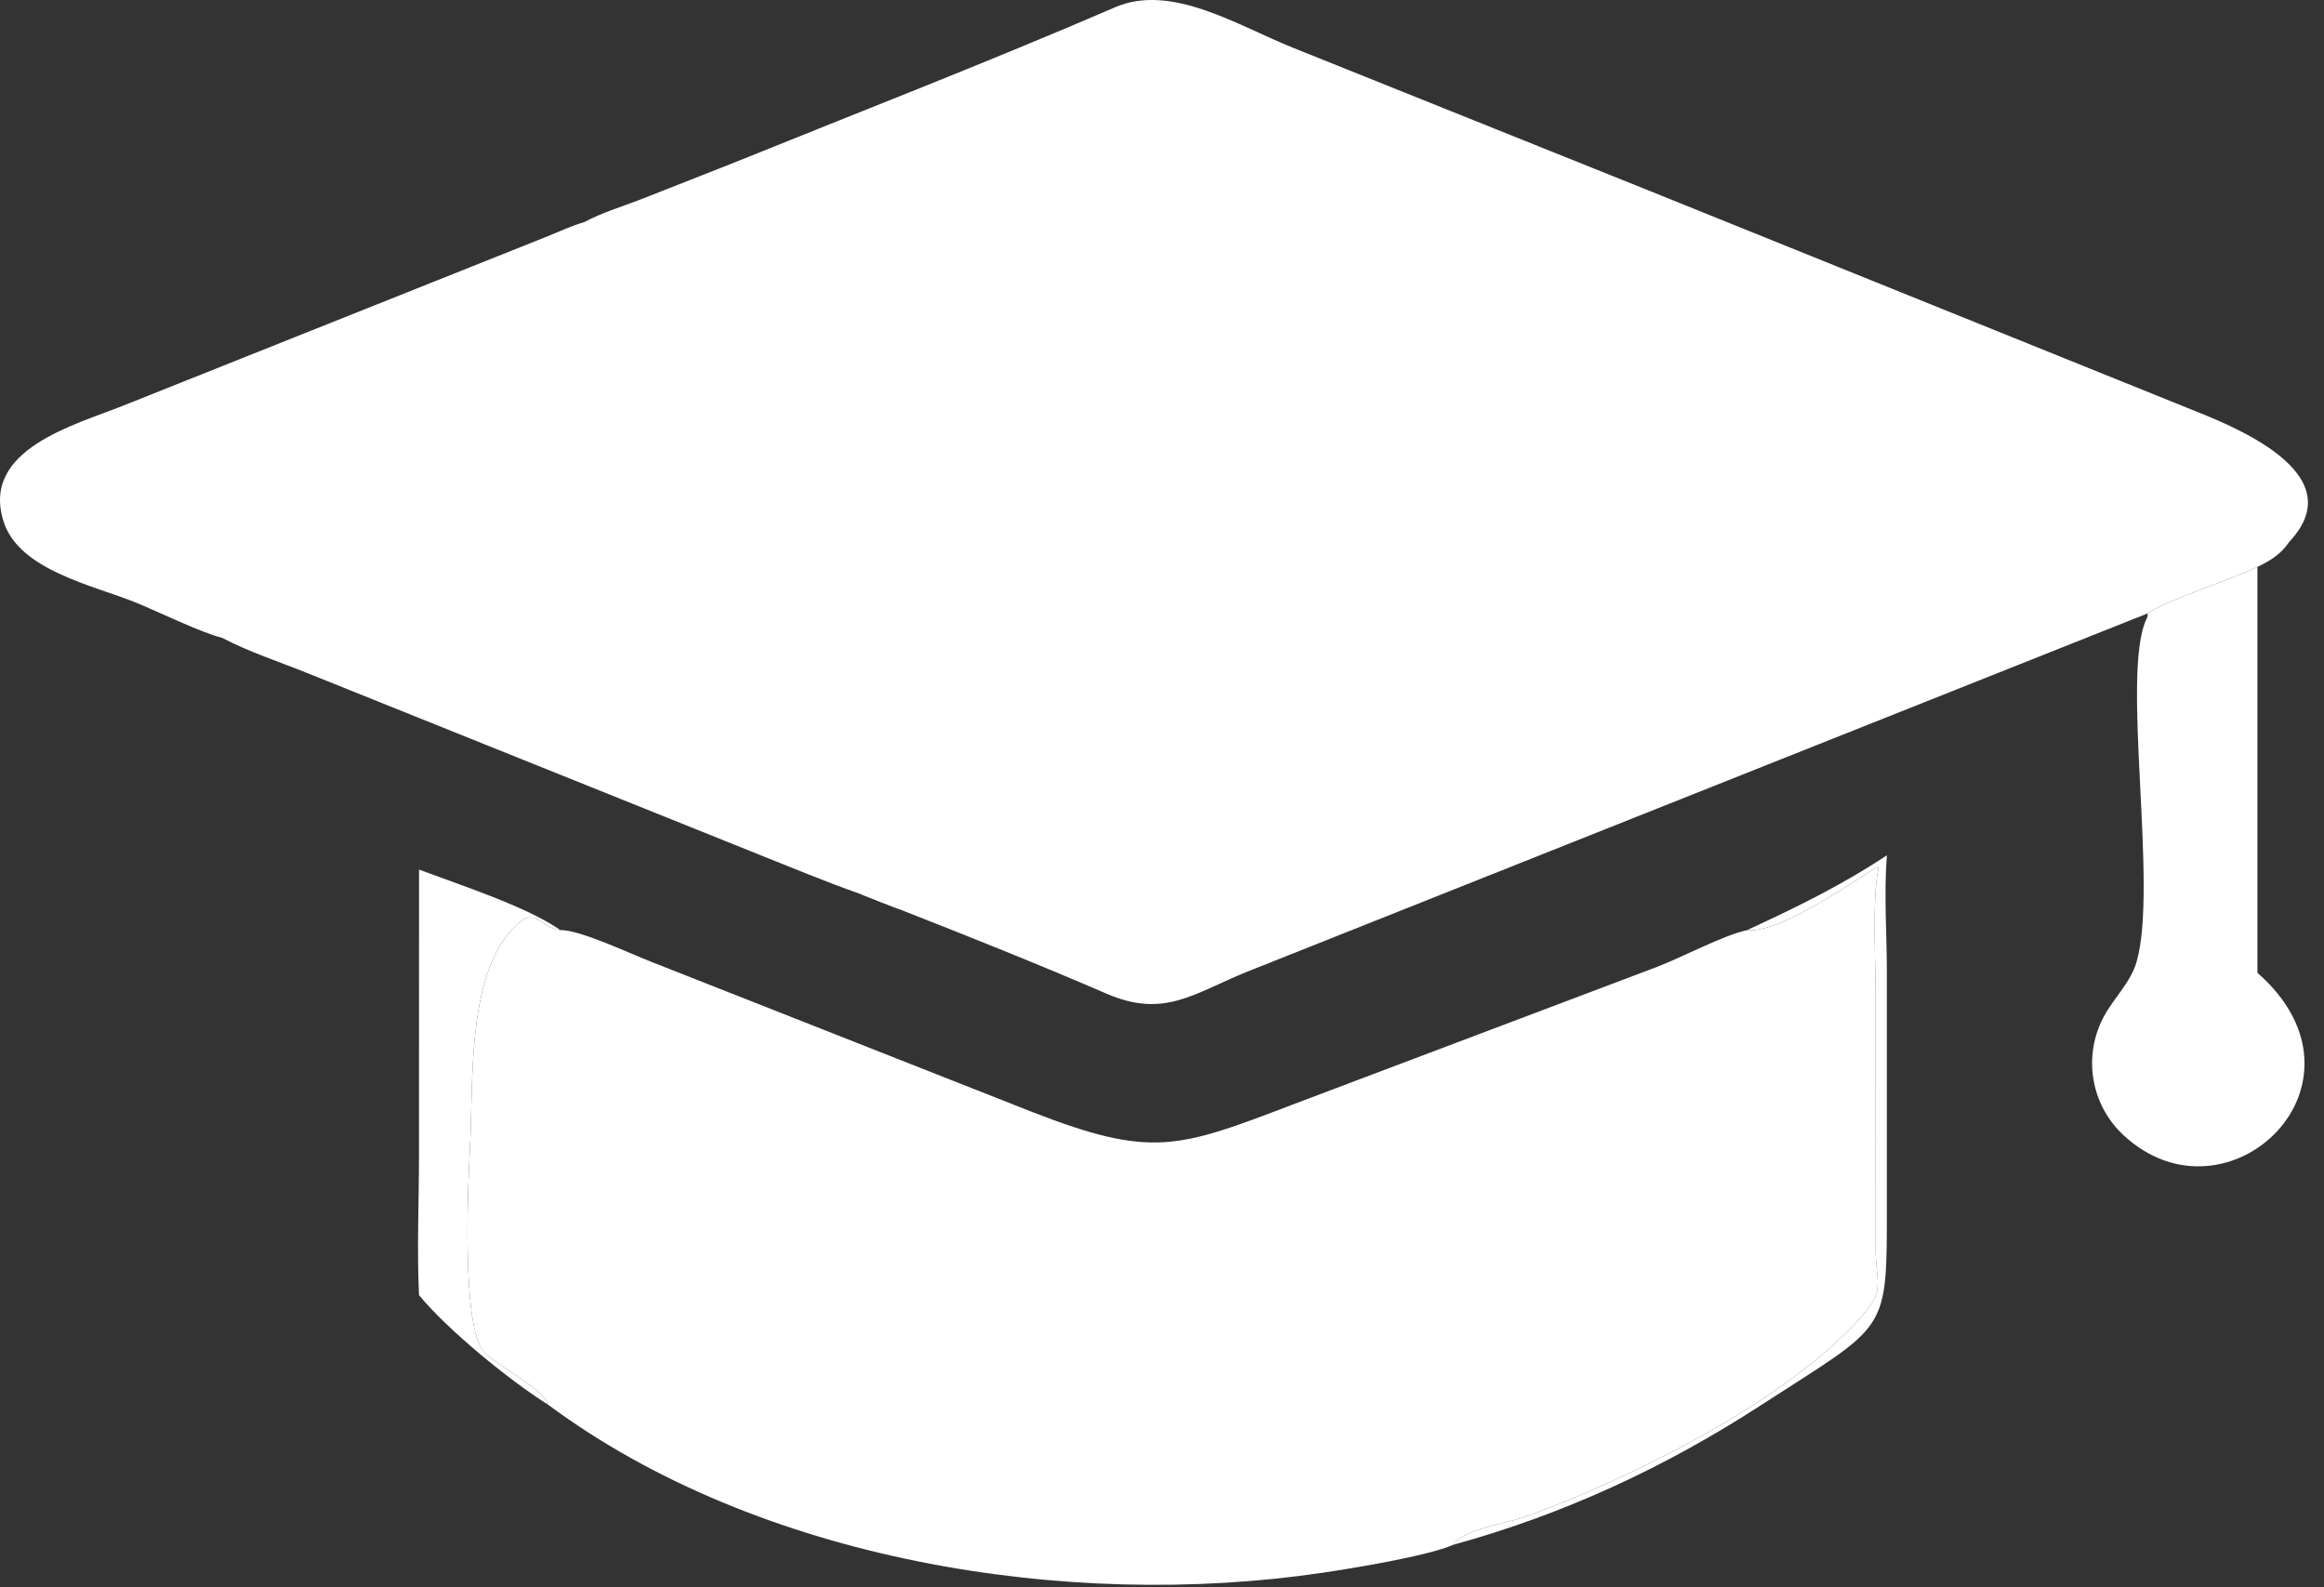
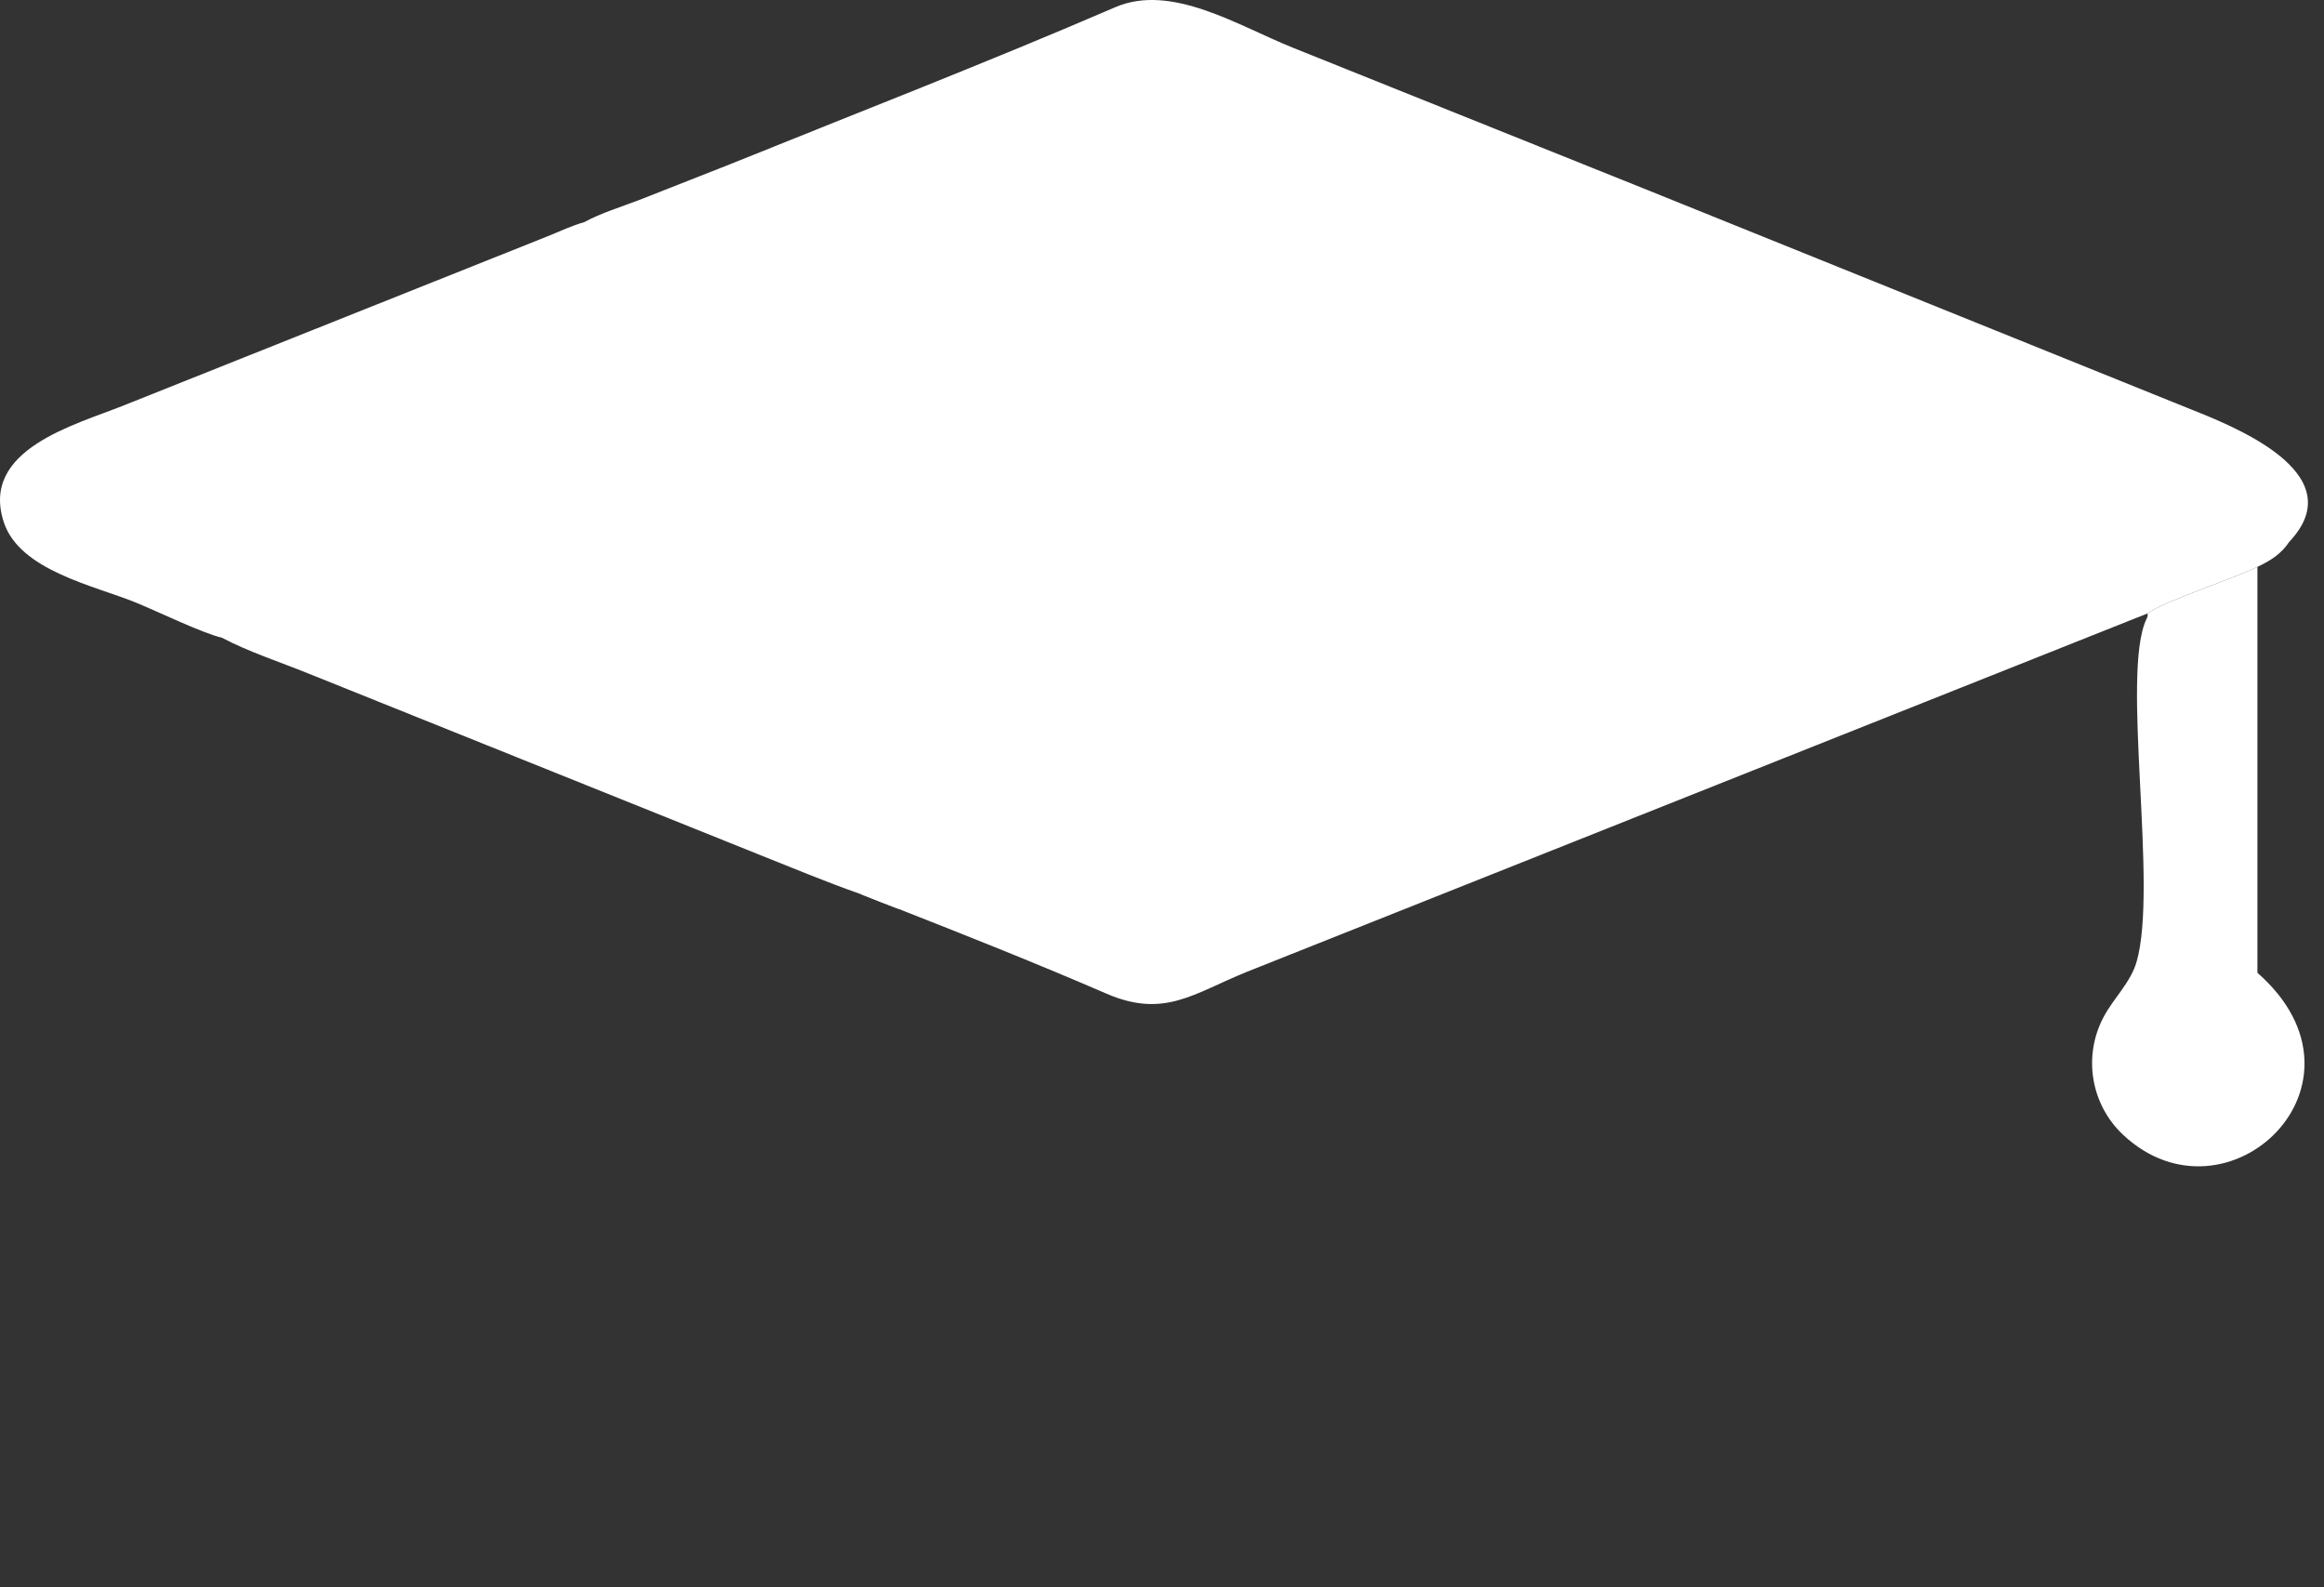
<svg xmlns="http://www.w3.org/2000/svg" width="82" height="56" viewBox="0 0 82 56" fill="none">
  <rect x="0" y="0" width="82" height="56" fill="#333333" stroke="none" />
-   <path d="M61.646 32.814C63.365 32.02 64.998 31.224 66.577 30.174L66.572 30.244C66.475 31.552 66.574 32.923 66.576 34.237V42.396C66.574 47.127 66.683 46.627 62.102 49.596C58.745 51.771 55.148 53.438 51.284 54.498C51.583 53.961 53.187 53.736 53.779 53.525C57.392 52.237 63.319 49.322 65.848 46.252C66.496 45.465 66.182 45.183 66.181 44.029L66.18 35.056C66.18 33.956 66.061 31.648 66.273 30.685L66.29 30.609L66.276 30.629L66.26 30.604C66.004 30.631 62.935 32.958 61.646 32.814Z" fill="white" />
-   <path d="M14.785 30.678C16.197 31.212 18.599 31.987 19.771 32.814C19.243 32.817 18.902 32.075 18.381 32.496C16.429 34.071 16.714 38.137 16.583 40.491C16.512 41.761 16.279 46.811 17.075 47.696C17.478 48.144 19.294 49.08 19.317 49.542C17.992 48.714 15.794 46.921 14.785 45.693C14.707 44.058 14.784 42.386 14.784 40.746L14.785 30.678Z" fill="white" />
  <path d="M75.774 21.642C76.375 21.198 78.779 20.431 79.651 19.999V34.32C84.11 38.234 78.581 43.449 74.924 40.048C73.774 38.979 73.483 37.268 74.228 35.871C74.578 35.215 75.178 34.66 75.387 33.935C76.155 31.278 74.826 23.768 75.733 21.846C75.774 21.758 75.787 21.735 75.774 21.642Z" fill="white" />
-   <path d="M61.646 32.814C62.935 32.958 66.004 30.631 66.26 30.604L66.276 30.629L66.29 30.609L66.273 30.685C66.061 31.648 66.18 33.956 66.18 35.056L66.181 44.029C66.182 45.183 66.496 45.465 65.848 46.252C63.319 49.322 57.392 52.237 53.779 53.525C53.187 53.736 51.583 53.961 51.284 54.498C50.386 54.897 47.687 55.336 46.651 55.489C37.67 56.817 26.767 55.078 19.317 49.542C19.294 49.08 17.478 48.144 17.075 47.696C16.279 46.811 16.512 41.761 16.583 40.491C16.714 38.137 16.429 34.071 18.381 32.496C18.902 32.075 19.243 32.817 19.771 32.814C20.436 32.792 22.25 33.651 22.98 33.933L36.43 39.235C40.622 40.863 41.548 40.523 45.589 38.977L58.448 34.119C59.35 33.776 60.77 33.01 61.646 32.814Z" fill="white" />
  <path d="M20.613 7.838C21.209 7.513 21.923 7.298 22.559 7.054L25.765 5.792C30.276 3.968 34.897 2.177 39.346 0.256C41.34 -0.605 43.691 0.915 45.645 1.694L58.125 6.702L77.174 14.389C78.694 14.995 83.086 16.666 80.773 19.117C80.485 19.549 80.108 19.782 79.651 19.999C78.779 20.431 76.375 21.198 75.774 21.642L43.99 34.288C42.111 35.049 41.079 35.939 39.035 35.054C36.609 34.004 34.162 33.032 31.703 32.066C31.261 31.898 30.82 31.726 30.382 31.549C29.141 31.115 27.918 30.602 26.697 30.116L10.885 23.763C9.881 23.356 8.783 23.003 7.829 22.498C7.172 22.352 5.538 21.562 4.807 21.264C3.34 20.663 0.695 20.134 0.134 18.423C-0.71 15.852 2.65 14.993 4.367 14.303L19.33 8.333C19.749 8.165 20.178 7.959 20.613 7.838Z" fill="white" />
  <path d="M30.382 31.549C30.791 31.248 31.442 31.772 31.703 32.066C31.261 31.898 30.82 31.726 30.382 31.549Z" fill="white" />
</svg>